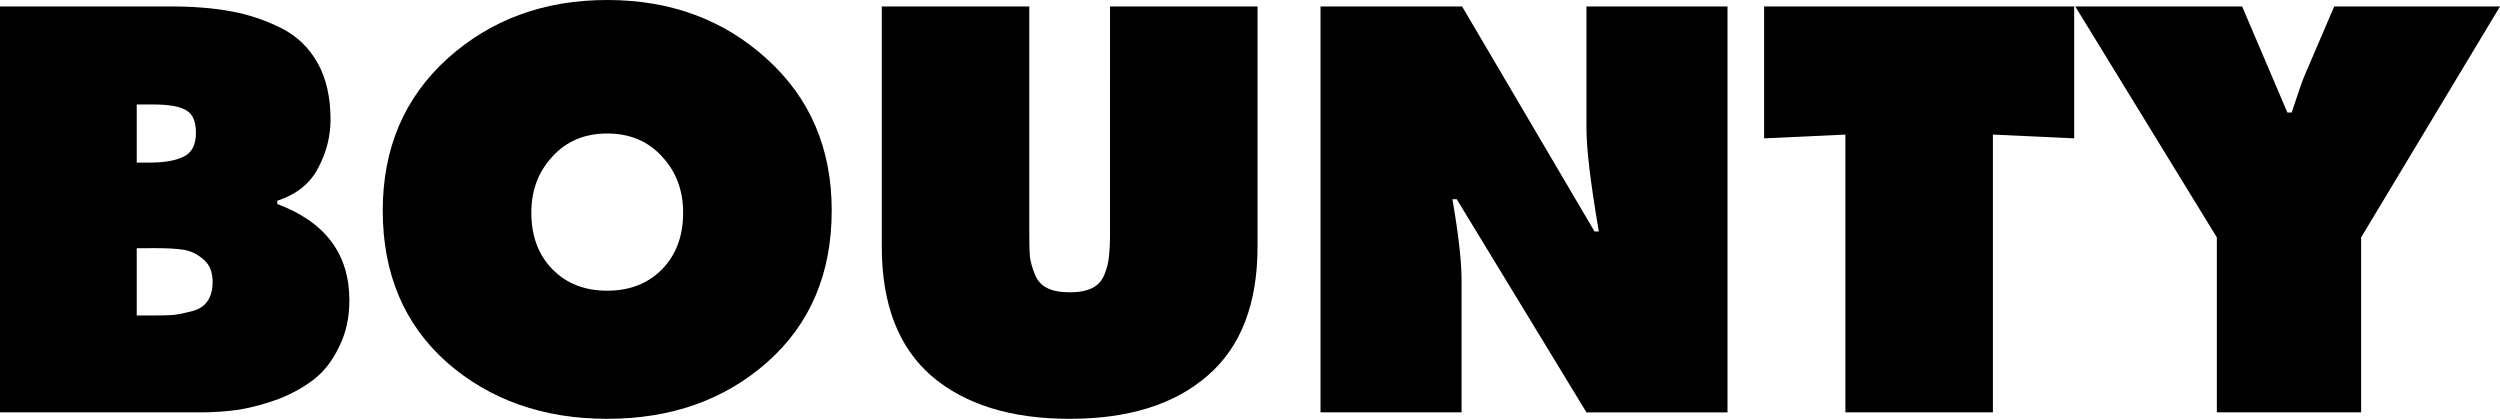
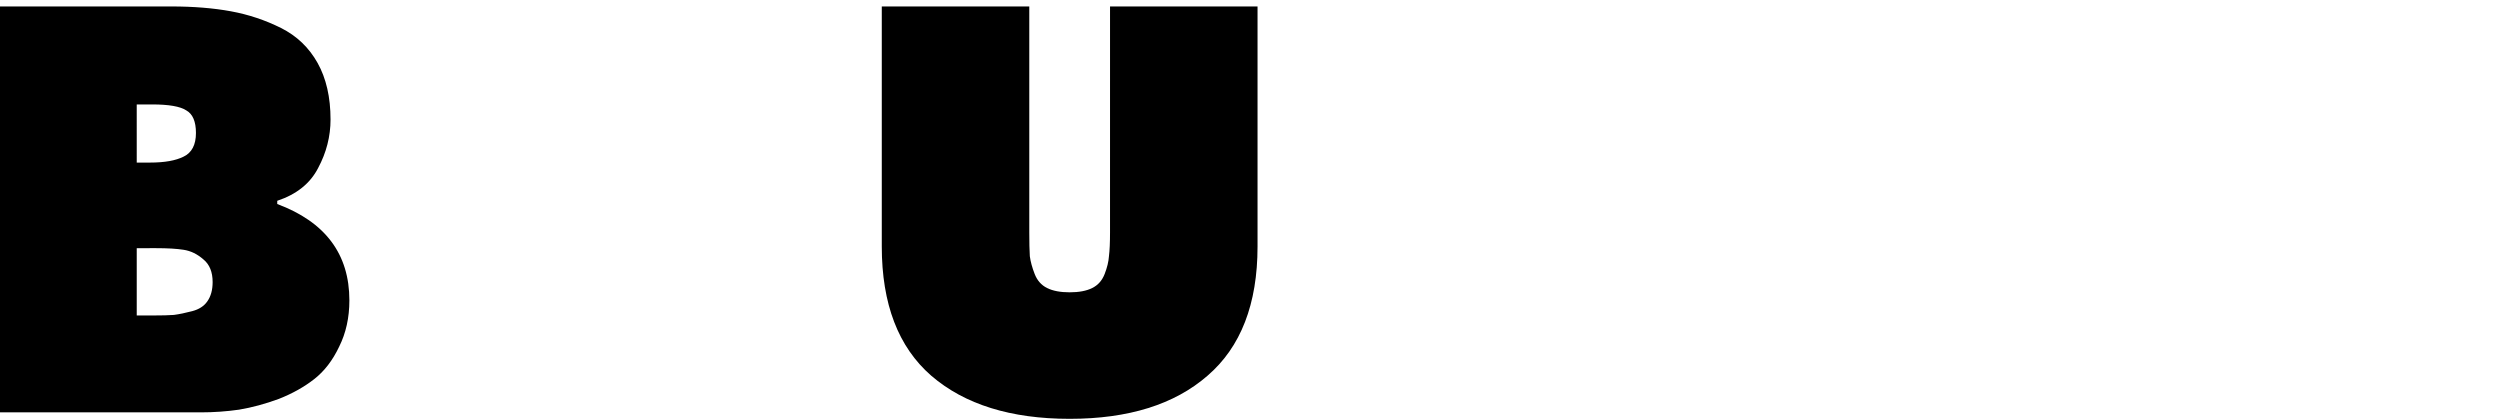
<svg xmlns="http://www.w3.org/2000/svg" width="267.181mm" height="44.76mm" viewBox="0 0 267.181 44.76" version="1.1" id="svg5" xml:space="preserve">
  <defs id="defs2" />
  <g id="layer1" transform="translate(-96.874,-136.645)">
    <path d="m 96.874,180.715 v -43.38 h 18.295 q 3.567,0 6.386,0.518 2.819,0.518 5.351,1.784 2.531,1.266 3.912,3.74 1.381,2.474 1.381,6.041 0,2.704 -1.323,5.178 -1.266,2.474 -4.372,3.509 v 0.345 q 7.709,2.877 7.709,10.298 0,2.762 -1.093,4.948 -1.036,2.186 -2.647,3.452 -1.611,1.266 -3.797,2.129 -2.186,0.805 -4.257,1.151 -2.014,0.288 -4.085,0.288 z m 14.613,-26.695 h 1.438 q 2.301,0 3.567,-0.633 1.323,-0.633 1.323,-2.531 0,-1.841 -1.036,-2.416 -0.978,-0.633 -3.625,-0.633 h -1.668 z m 0,9.148 v 7.192 h 1.784 q 1.381,0 2.186,-0.058 0.863,-0.115 1.956,-0.403 1.093,-0.288 1.611,-1.036 0.575,-0.805 0.575,-2.071 0,-1.611 -0.978,-2.416 -0.978,-0.863 -2.129,-1.036 -1.093,-0.173 -2.934,-0.173 z" style="font-weight:bold;font-size:57.532px;font-family:'Futura LT W05';-inkscape-font-specification:'Futura LT W05 Bold';fill:#000000;stroke-width:59.797;stroke-linecap:round;paint-order:stroke fill markers" id="path972" />
-     <path d="m 144.683,142.916 q 6.961,-6.271 17.087,-6.271 10.126,0 17.03,6.271 6.961,6.271 6.961,16.224 0,10.126 -6.904,16.224 -6.846,6.041 -17.087,6.041 -10.241,0 -17.145,-6.041 -6.846,-6.098 -6.846,-16.224 0,-9.953 6.904,-16.224 z m 22.955,10.471 q -2.244,-2.474 -5.868,-2.474 -3.625,0 -5.868,2.474 -2.244,2.416 -2.244,5.983 0,3.74 2.244,6.041 2.244,2.301 5.868,2.301 3.625,0 5.868,-2.301 2.244,-2.301 2.244,-6.041 0,-3.567 -2.244,-5.983 z" style="font-weight:bold;font-size:57.532px;font-family:'Futura LT W05';-inkscape-font-specification:'Futura LT W05 Bold';fill:#000000;stroke-width:59.797;stroke-linecap:round;paint-order:stroke fill markers" id="path974" />
    <path d="m 215.506,137.335 h 15.764 v 25.66 q 0,9.205 -5.351,13.808 -5.293,4.603 -14.728,4.603 -9.435,0 -14.786,-4.603 -5.293,-4.603 -5.293,-13.808 v -25.66 h 15.764 v 24.164 q 0,1.611 0.058,2.531 0.115,0.863 0.518,1.899 0.403,1.036 1.323,1.496 0.921,0.46 2.416,0.46 1.496,0 2.416,-0.46 0.921,-0.46 1.323,-1.496 0.403,-1.036 0.46,-1.899 0.115,-0.921 0.115,-2.531 z" style="font-weight:bold;font-size:57.532px;font-family:'Futura LT W05';-inkscape-font-specification:'Futura LT W05 Bold';fill:#000000;stroke-width:59.797;stroke-linecap:round;paint-order:stroke fill markers" id="path976" />
-     <path d="m 238.001,180.715 v -43.38 h 15.131 l 14.153,24.049 h 0.46 q -1.323,-7.709 -1.323,-11.046 v -13.002 h 15.074 v 43.38 H 266.422 L 252.557,157.932 h -0.46 q 0.978,5.638 0.978,8.687 v 14.095 z" style="font-weight:bold;font-size:57.532px;font-family:'Futura LT W05';-inkscape-font-specification:'Futura LT W05 Bold';fill:#000000;stroke-width:59.797;stroke-linecap:round;paint-order:stroke fill markers" id="path978" />
-     <path d="m 285.408,151.431 v -14.095 h 33.139 v 14.095 l -8.687,-0.403 v 29.687 h -15.764 V 151.028 Z" style="font-weight:bold;font-size:57.532px;font-family:'Futura LT W05';-inkscape-font-specification:'Futura LT W05 Bold';fill:#000000;stroke-width:59.797;stroke-linecap:round;paint-order:stroke fill markers" id="path980" />
-     <path d="m 318.662,137.335 h 17.835 l 4.833,11.334 h 0.46 q 1.093,-3.337 1.438,-4.085 l 3.107,-7.249 h 17.72 l -14.843,24.681 v 18.698 h -15.419 v -18.698 z" style="font-weight:bold;font-size:57.532px;font-family:'Futura LT W05';-inkscape-font-specification:'Futura LT W05 Bold';fill:#000000;stroke-width:59.797;stroke-linecap:round;paint-order:stroke fill markers" id="path982" />
  </g>
</svg>